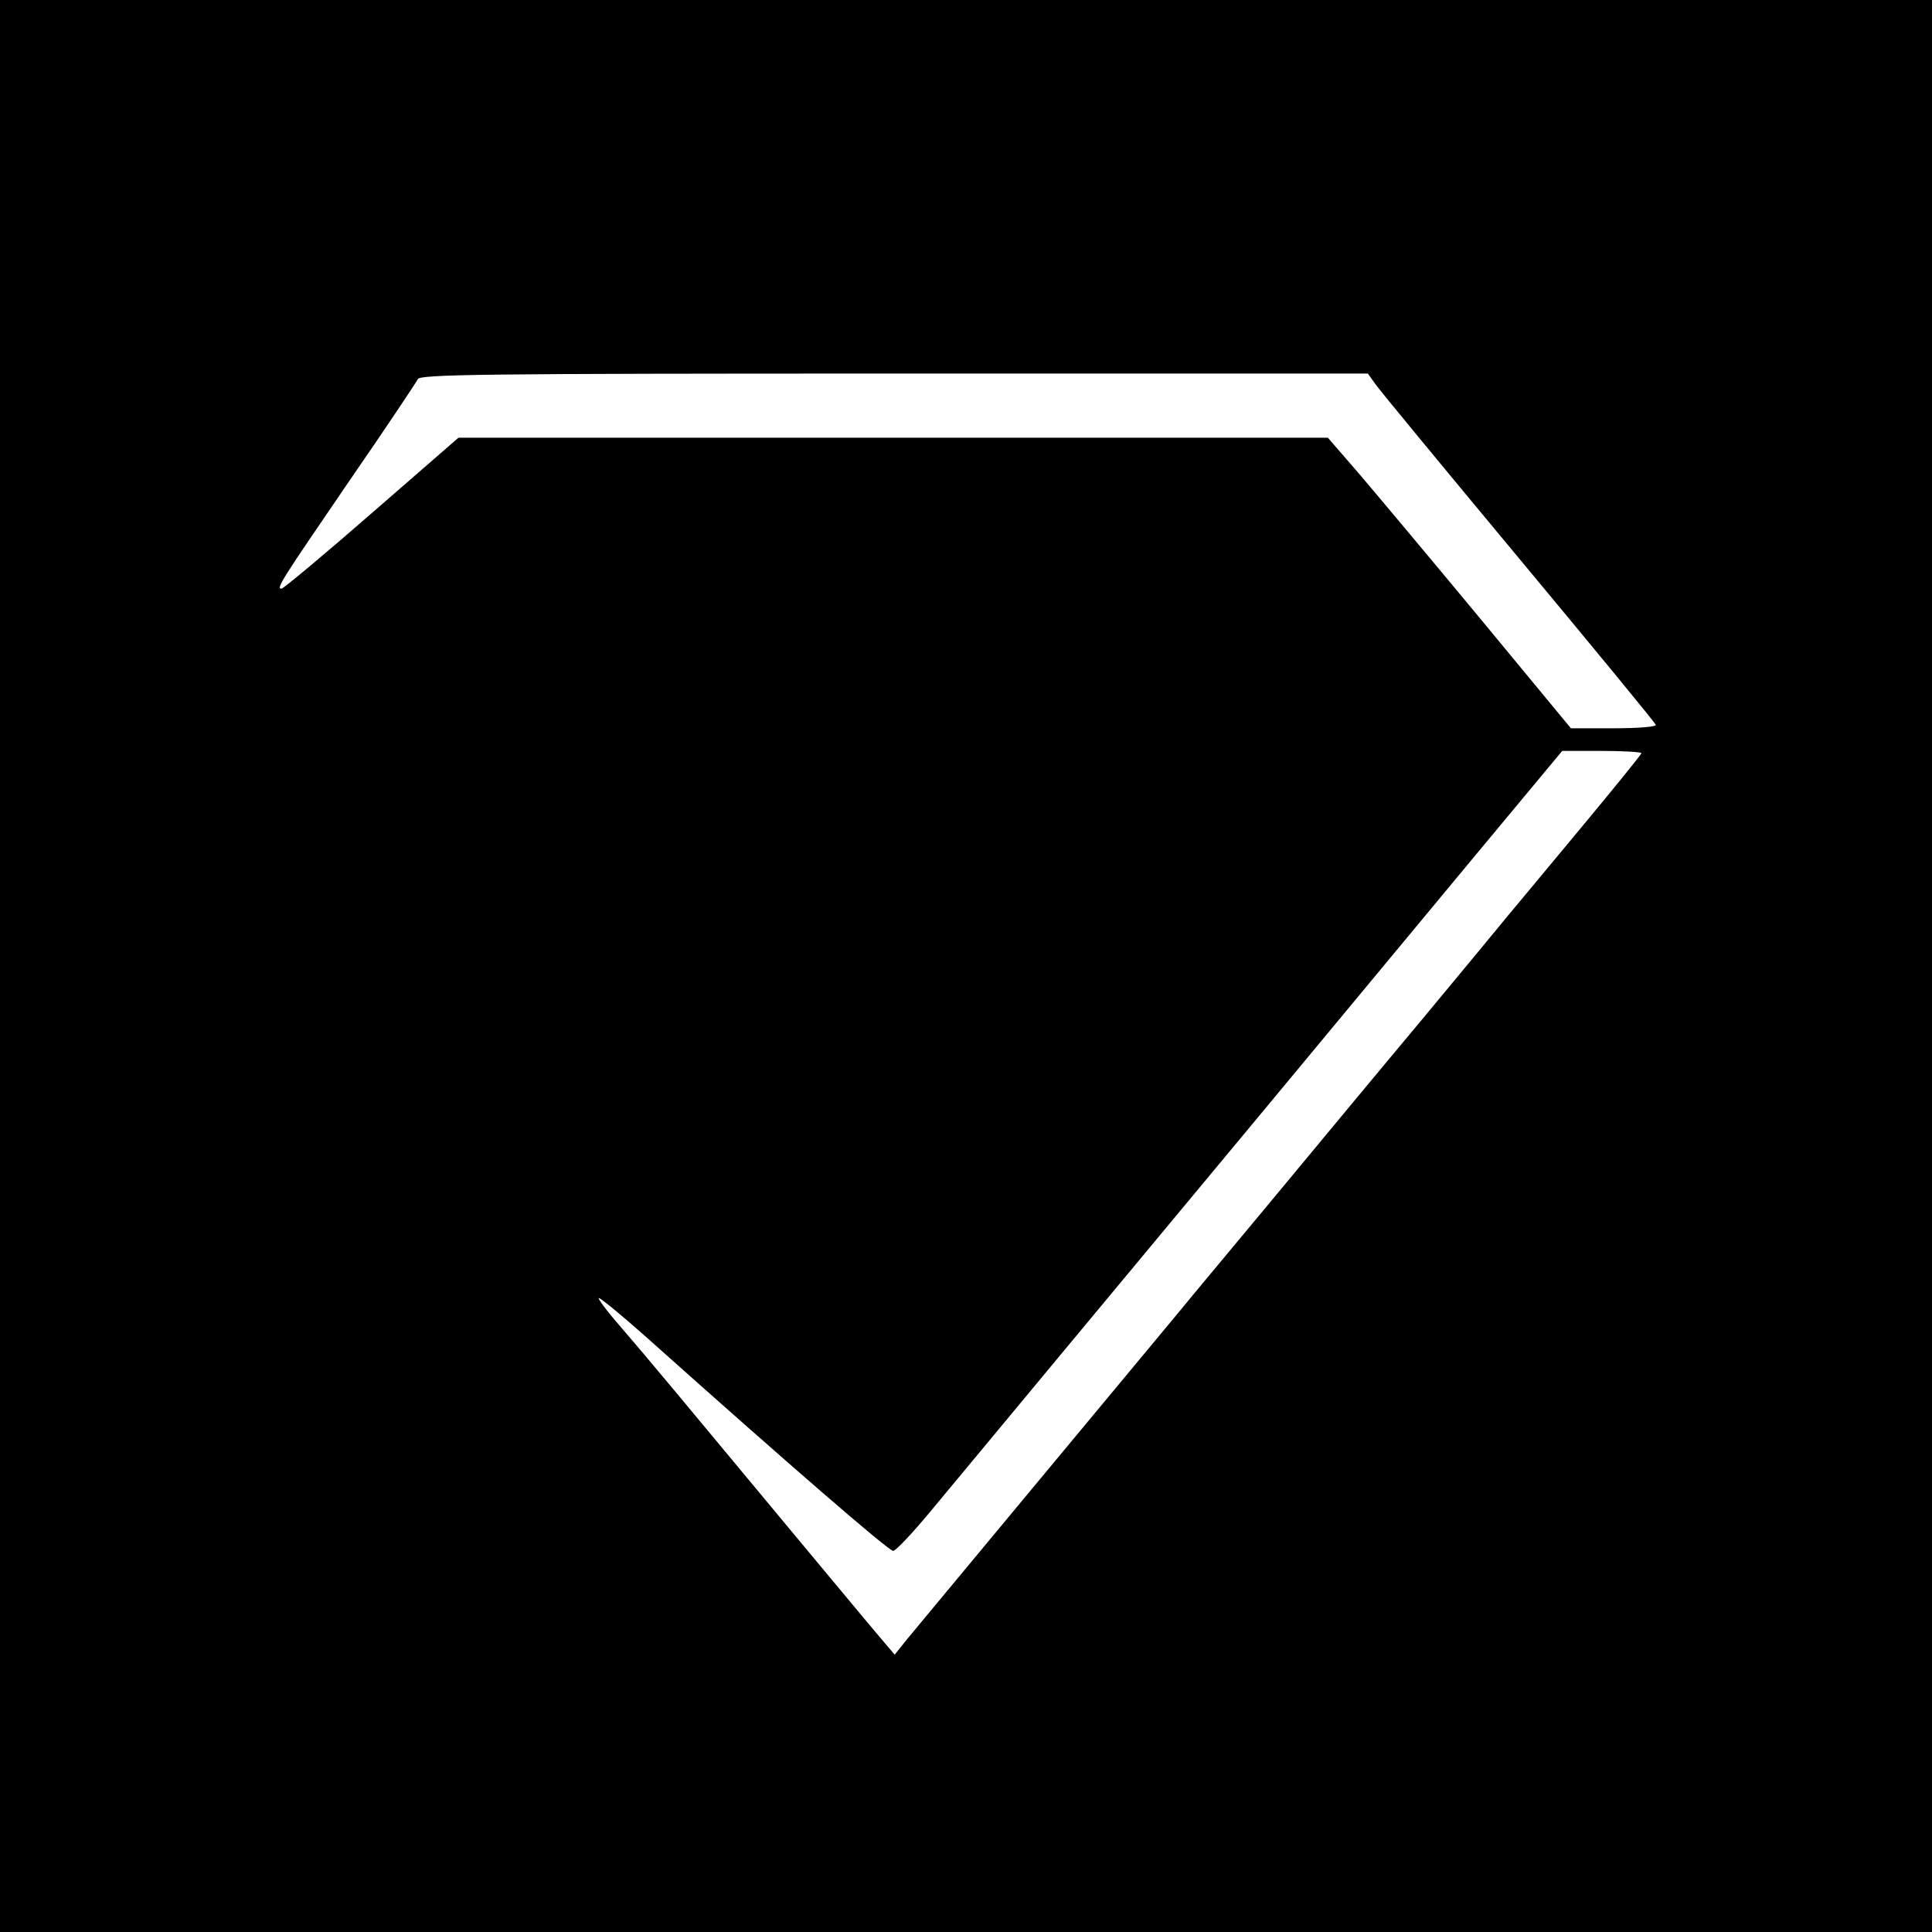
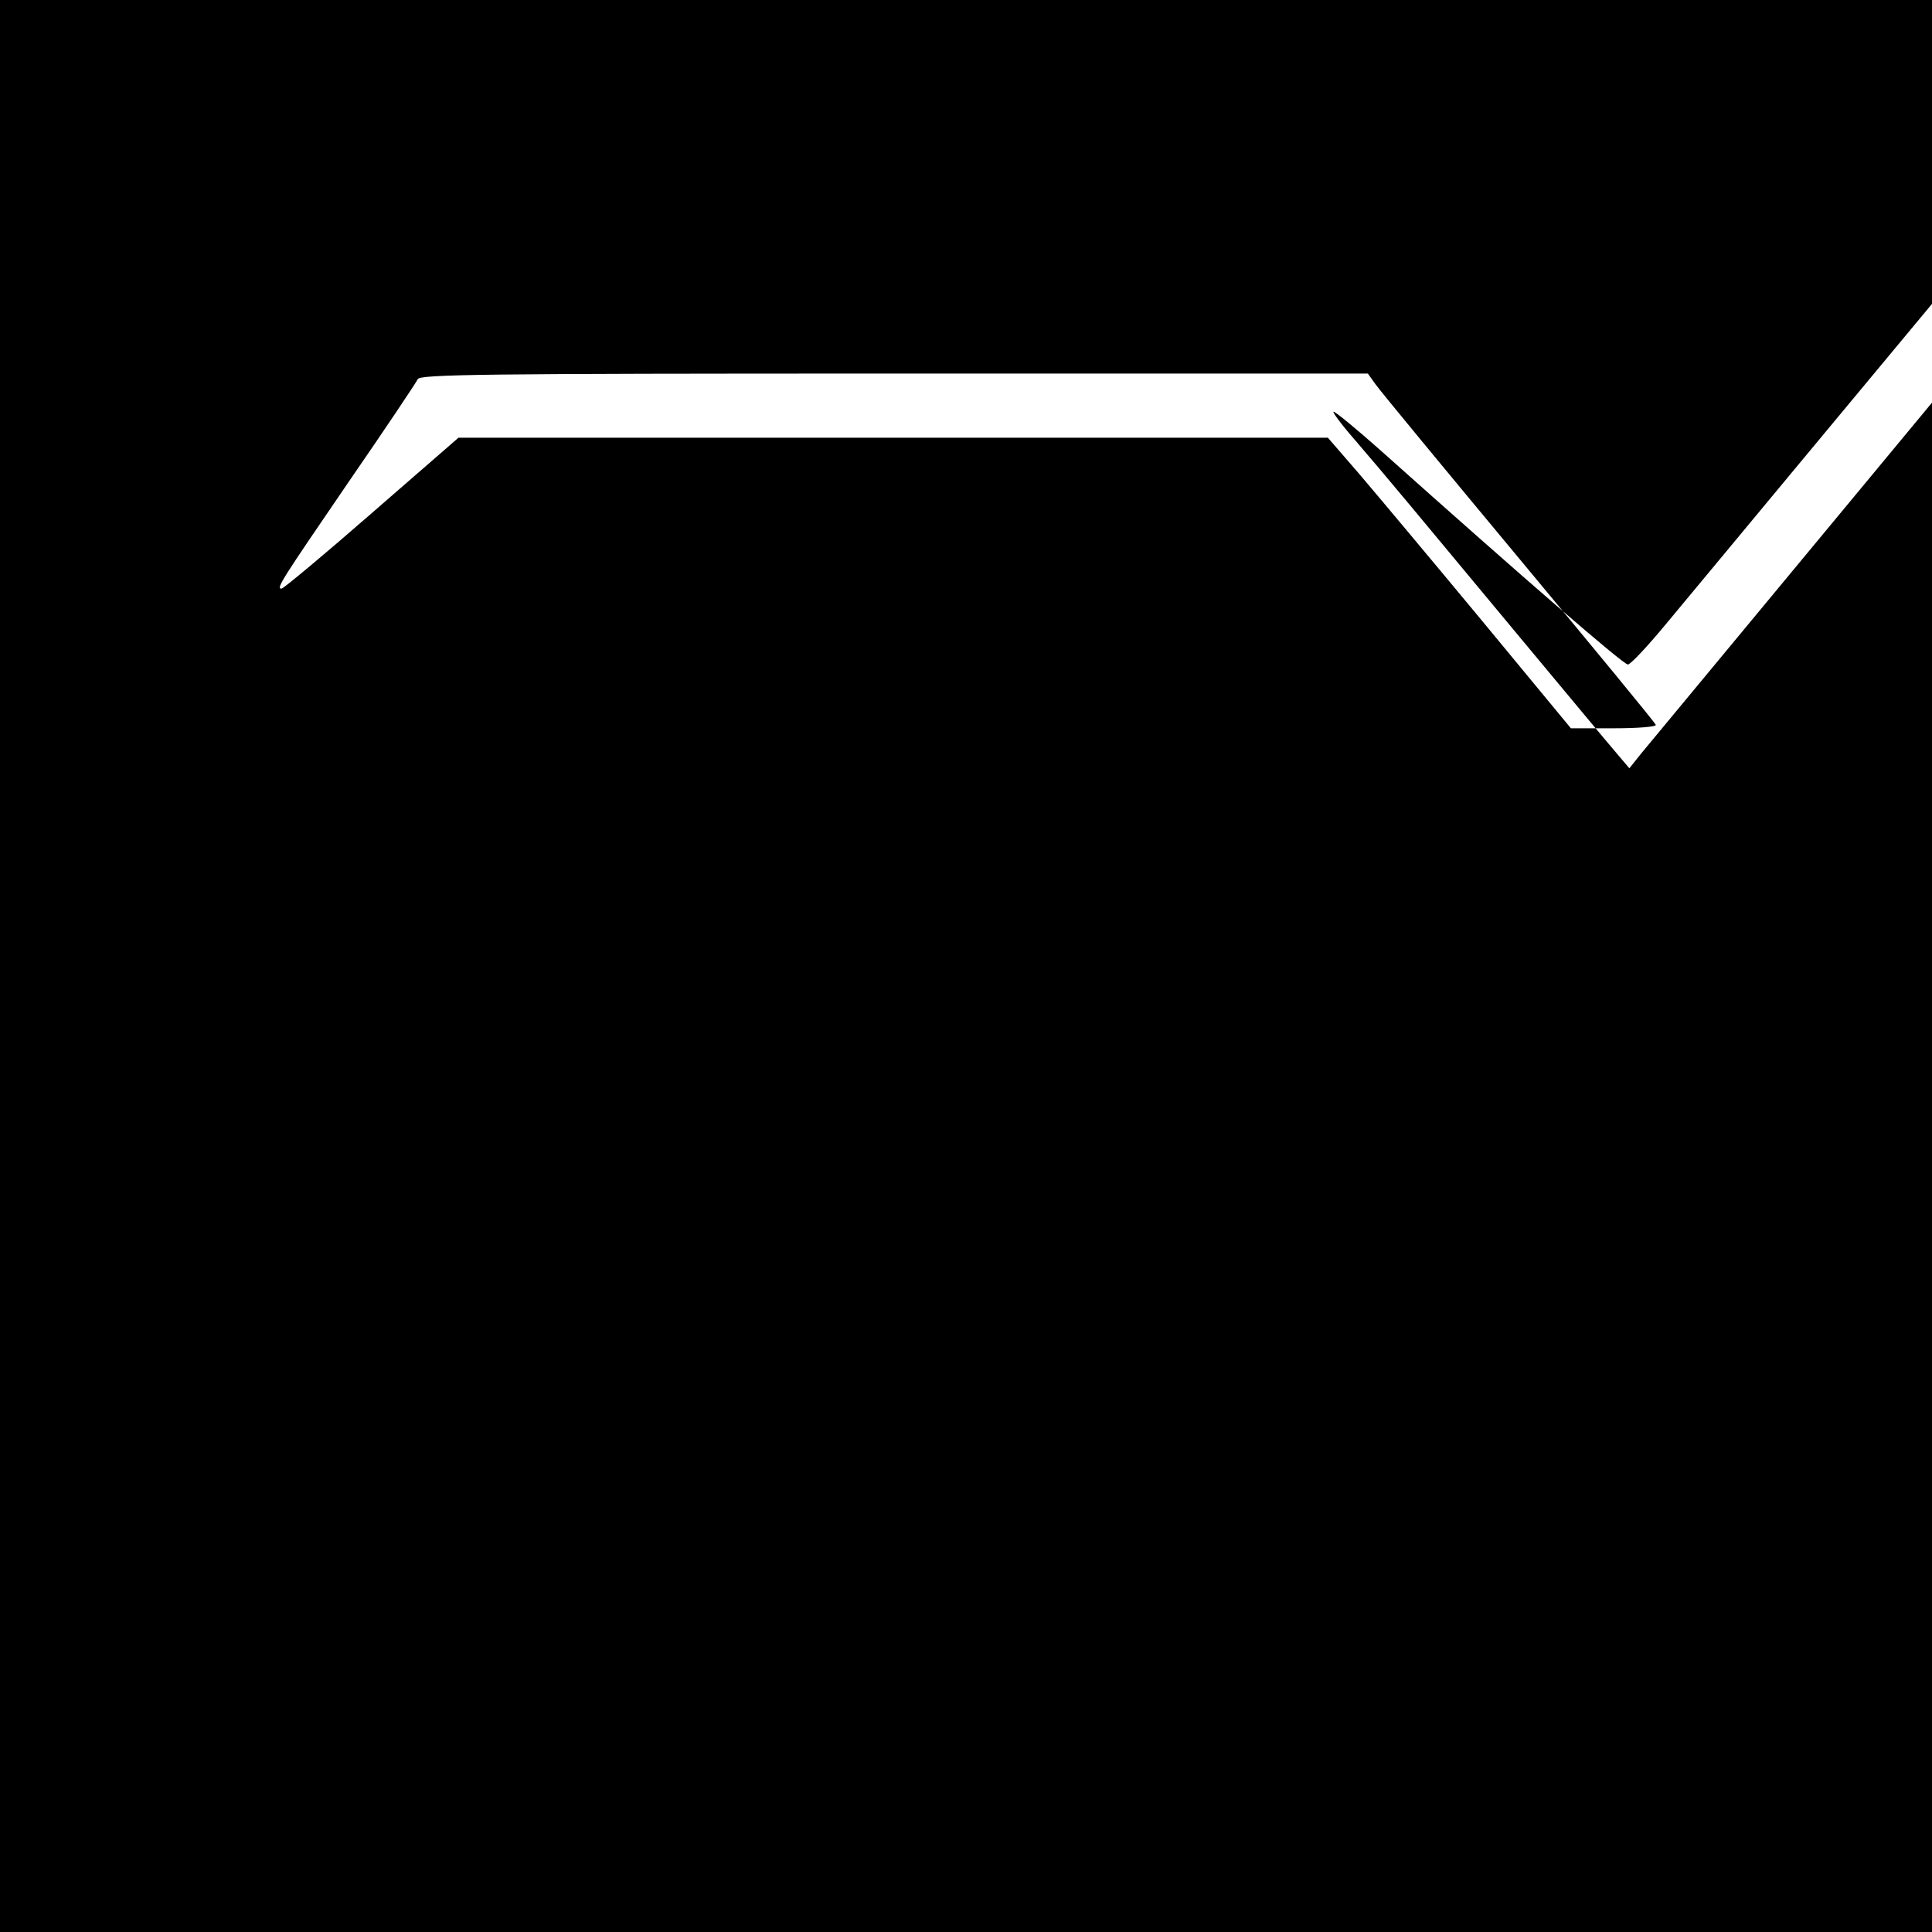
<svg xmlns="http://www.w3.org/2000/svg" version="1.0" width="512pt" height="512pt" viewBox="0 0 512 512" preserveAspectRatio="xMidYMid meet">
  <g transform="translate(0,512) scale(0.1,-0.1)" fill="#000000" stroke="none">
-     <path d="M0 2560 l0 -2560 2560 0 2560 0 0 2560 0 2560 -2560 0 -2560 0 0 -2560z m3645 1542 c11 -16 182 -223 380 -461 198 -238 362 -437 363 -442 2 -5 -47 -9 -111 -9 l-114 0 -238 288 c-131 158 -276 331 -322 385 l-84 97 -1152 0 -1152 0 -230 -200 c-126 -110 -234 -200 -239 -200 -15 0 -1 21 178 283 98 142 180 265 183 272 4 13 173 15 1262 15 l1256 0 20 -28z m705 -978 c0 -3 -73 -93 -162 -200 -90 -108 -176 -212 -193 -232 -16 -20 -118 -143 -225 -272 -108 -129 -287 -345 -399 -480 -112 -135 -221 -265 -241 -290 -150 -180 -701 -844 -727 -875 l-32 -40 -34 40 c-19 22 -128 153 -242 290 -275 331 -377 454 -453 542 -35 40 -59 73 -55 73 5 0 61 -46 124 -102 385 -344 644 -568 656 -568 7 0 52 48 100 106 48 58 203 244 343 413 292 351 725 872 1083 1304 l247 297 105 0 c58 0 105 -3 105 -6z" />
+     <path d="M0 2560 l0 -2560 2560 0 2560 0 0 2560 0 2560 -2560 0 -2560 0 0 -2560z m3645 1542 c11 -16 182 -223 380 -461 198 -238 362 -437 363 -442 2 -5 -47 -9 -111 -9 l-114 0 -238 288 c-131 158 -276 331 -322 385 l-84 97 -1152 0 -1152 0 -230 -200 c-126 -110 -234 -200 -239 -200 -15 0 -1 21 178 283 98 142 180 265 183 272 4 13 173 15 1262 15 l1256 0 20 -28z m705 -978 l-32 -40 -34 40 c-19 22 -128 153 -242 290 -275 331 -377 454 -453 542 -35 40 -59 73 -55 73 5 0 61 -46 124 -102 385 -344 644 -568 656 -568 7 0 52 48 100 106 48 58 203 244 343 413 292 351 725 872 1083 1304 l247 297 105 0 c58 0 105 -3 105 -6z" />
  </g>
</svg>